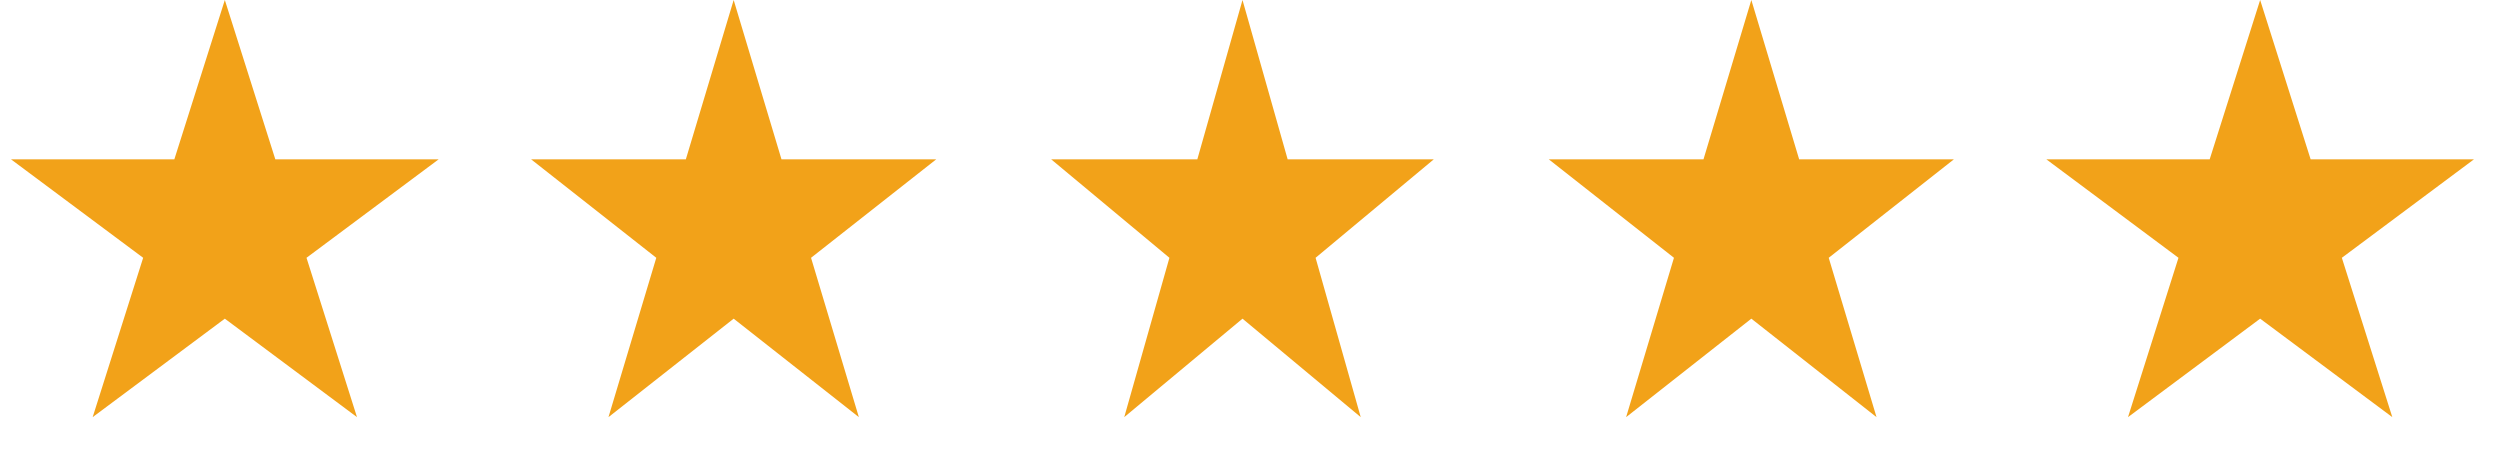
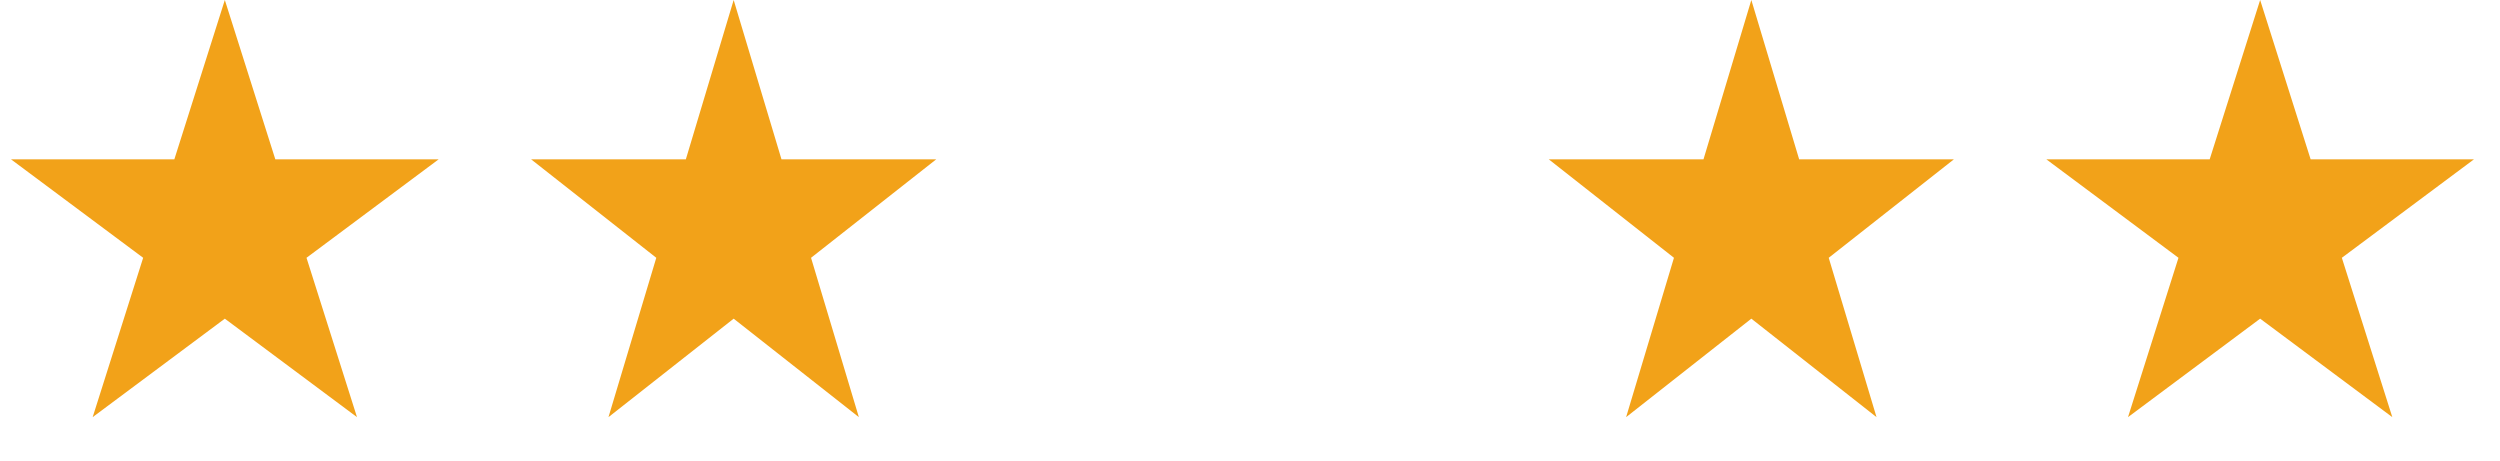
<svg xmlns="http://www.w3.org/2000/svg" width="103" height="19" viewBox="0 0 103 19" fill="none">
  <path d="M9.263 0L11.343 6.564H18.073L12.628 10.621L14.708 17.186L9.263 13.129L3.818 17.186L5.898 10.621L0.453 6.564H7.183L9.263 0Z" fill="#F2A219" />
  <path d="M30.227 0L32.197 6.564H38.573L33.415 10.621L35.385 17.186L30.227 13.129L25.069 17.186L27.039 10.621L21.881 6.564H28.257L30.227 0Z" fill="#F2A219" />
-   <path d="M51.191 0L53.051 6.564H59.073L54.202 10.621L56.062 17.186L51.191 13.129L46.319 17.186L48.18 10.621L43.308 6.564H49.33L51.191 0Z" fill="#F2A219" />
  <path d="M72.155 0L74.125 6.564H80.501L75.343 10.621L77.313 17.186L72.155 13.129L66.996 17.186L68.967 10.621L63.809 6.564H70.184L72.155 0Z" fill="#F2A219" />
  <path d="M93.118 0L95.198 6.564H101.928L96.484 10.621L98.563 17.186L93.118 13.129L87.674 17.186L89.753 10.621L84.309 6.564H91.039L93.118 0Z" fill="#F2A219" />
</svg>